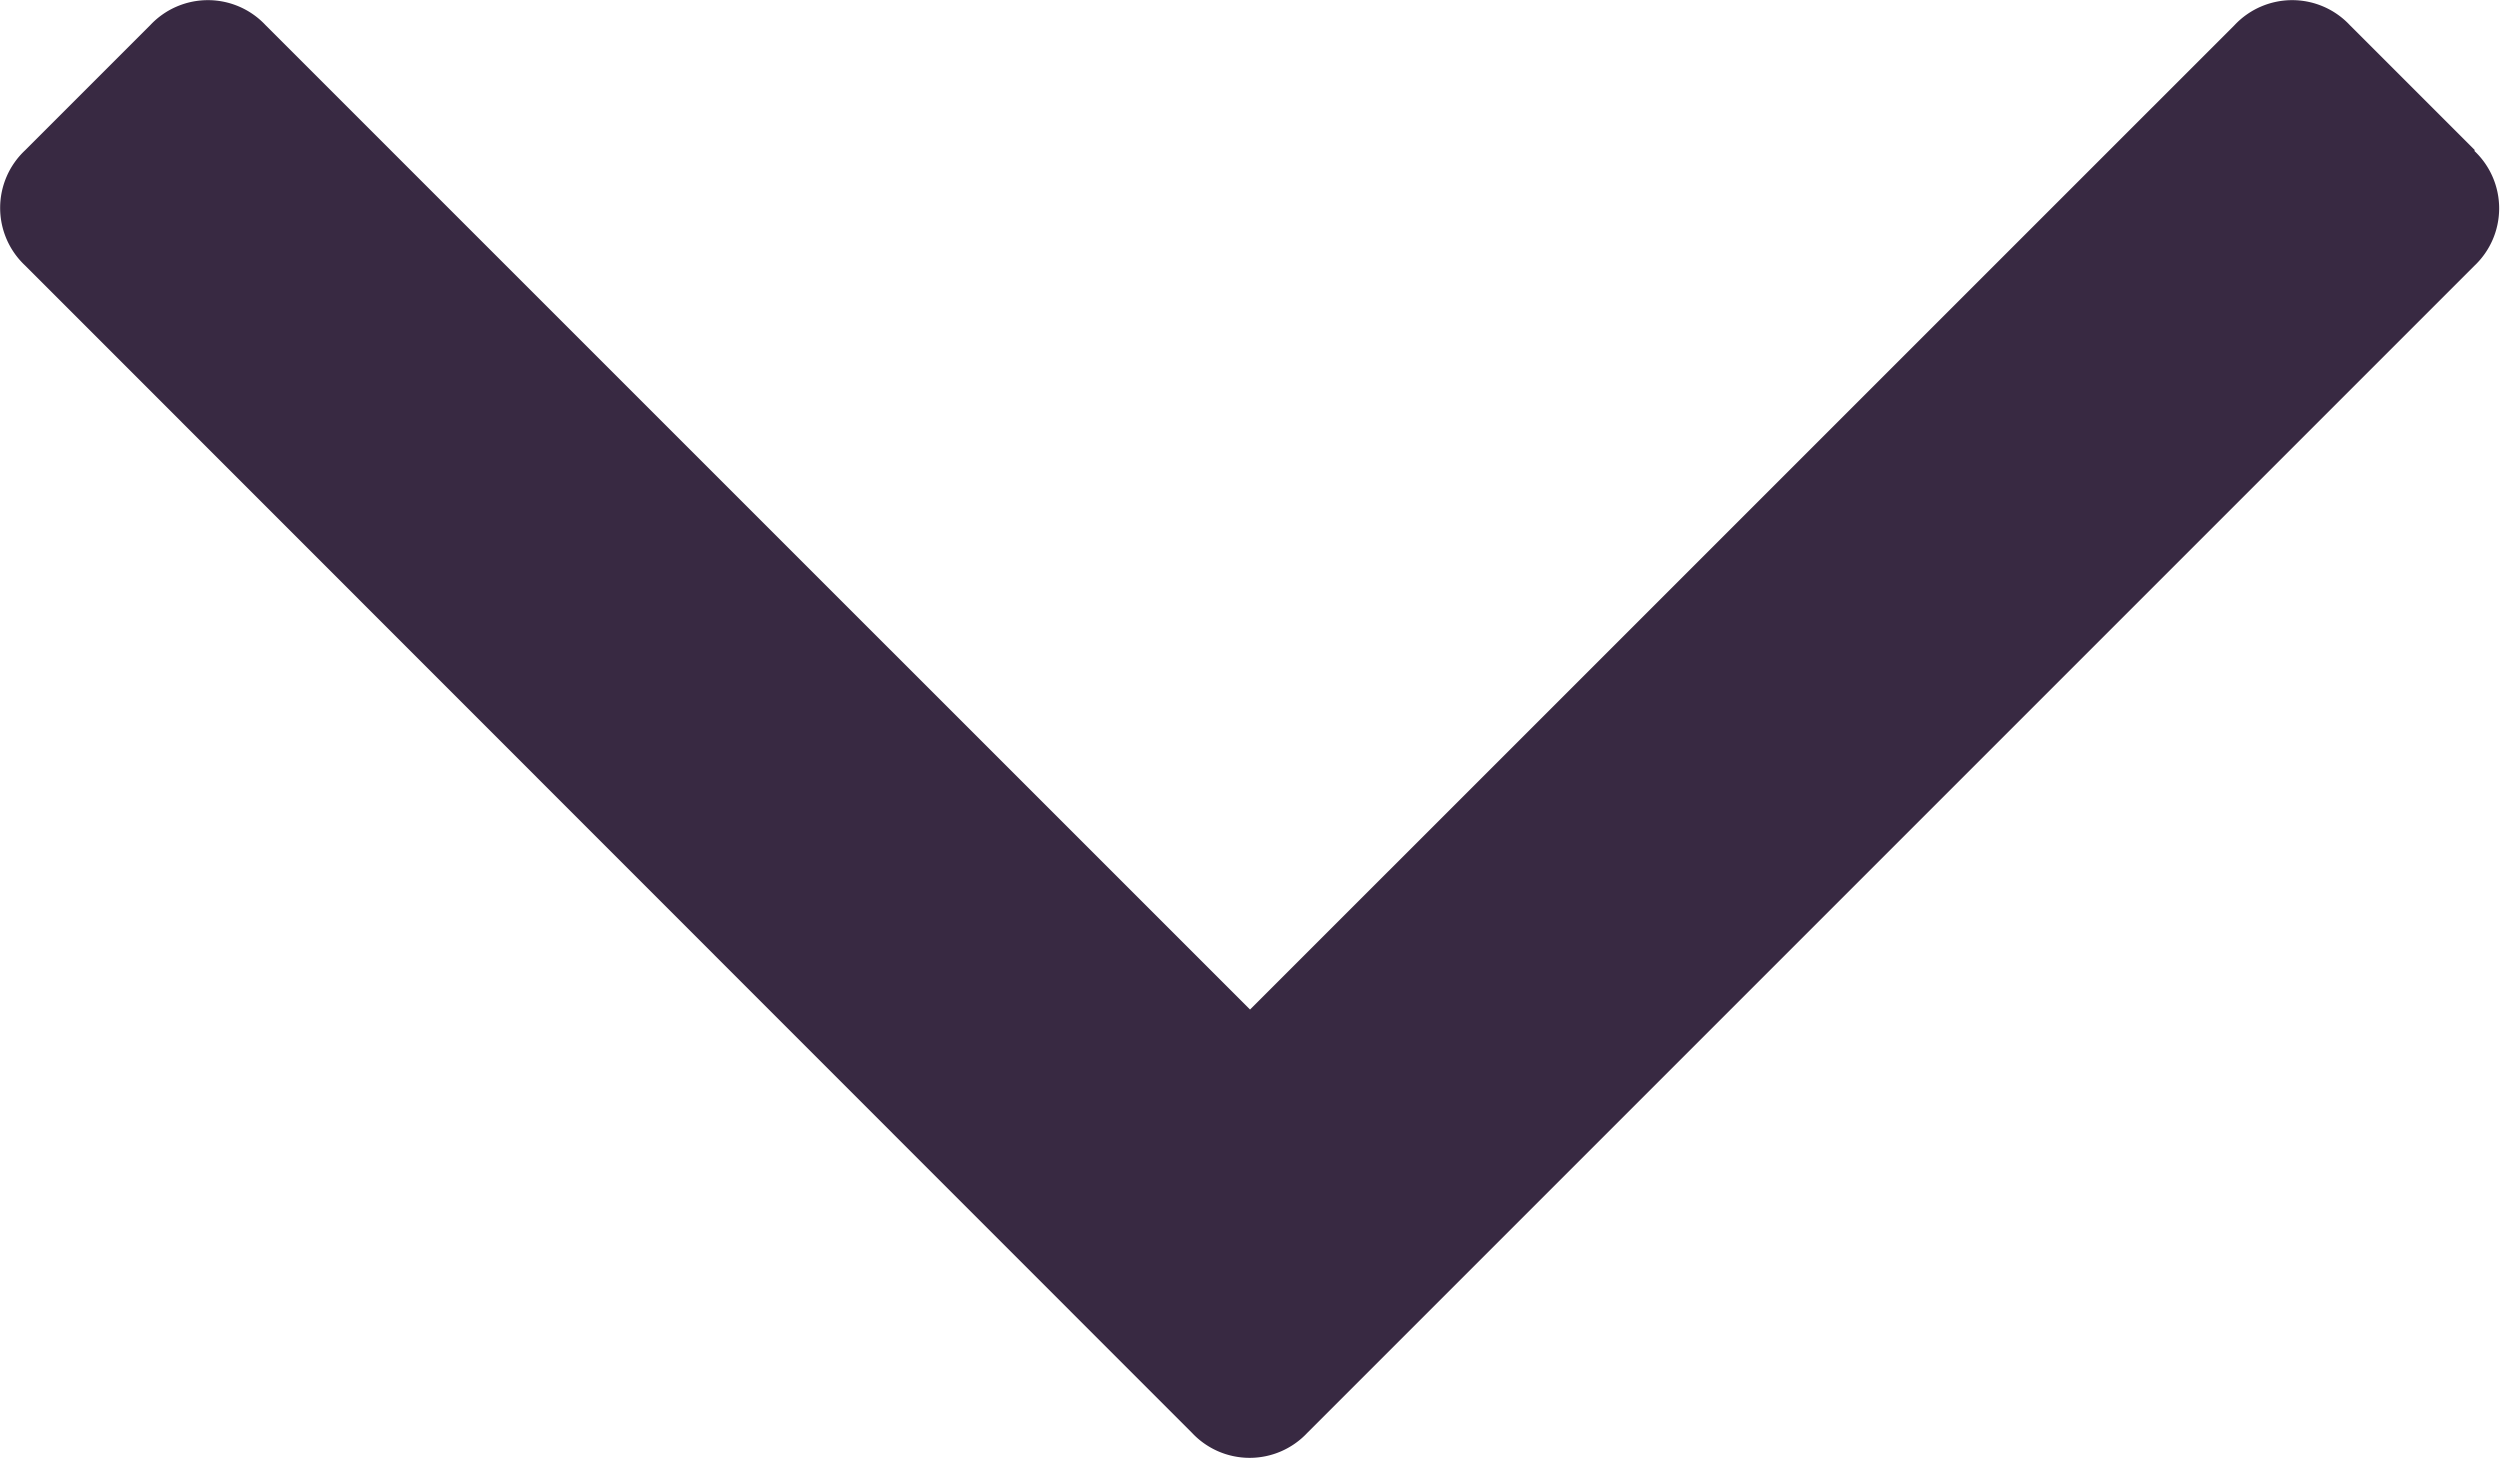
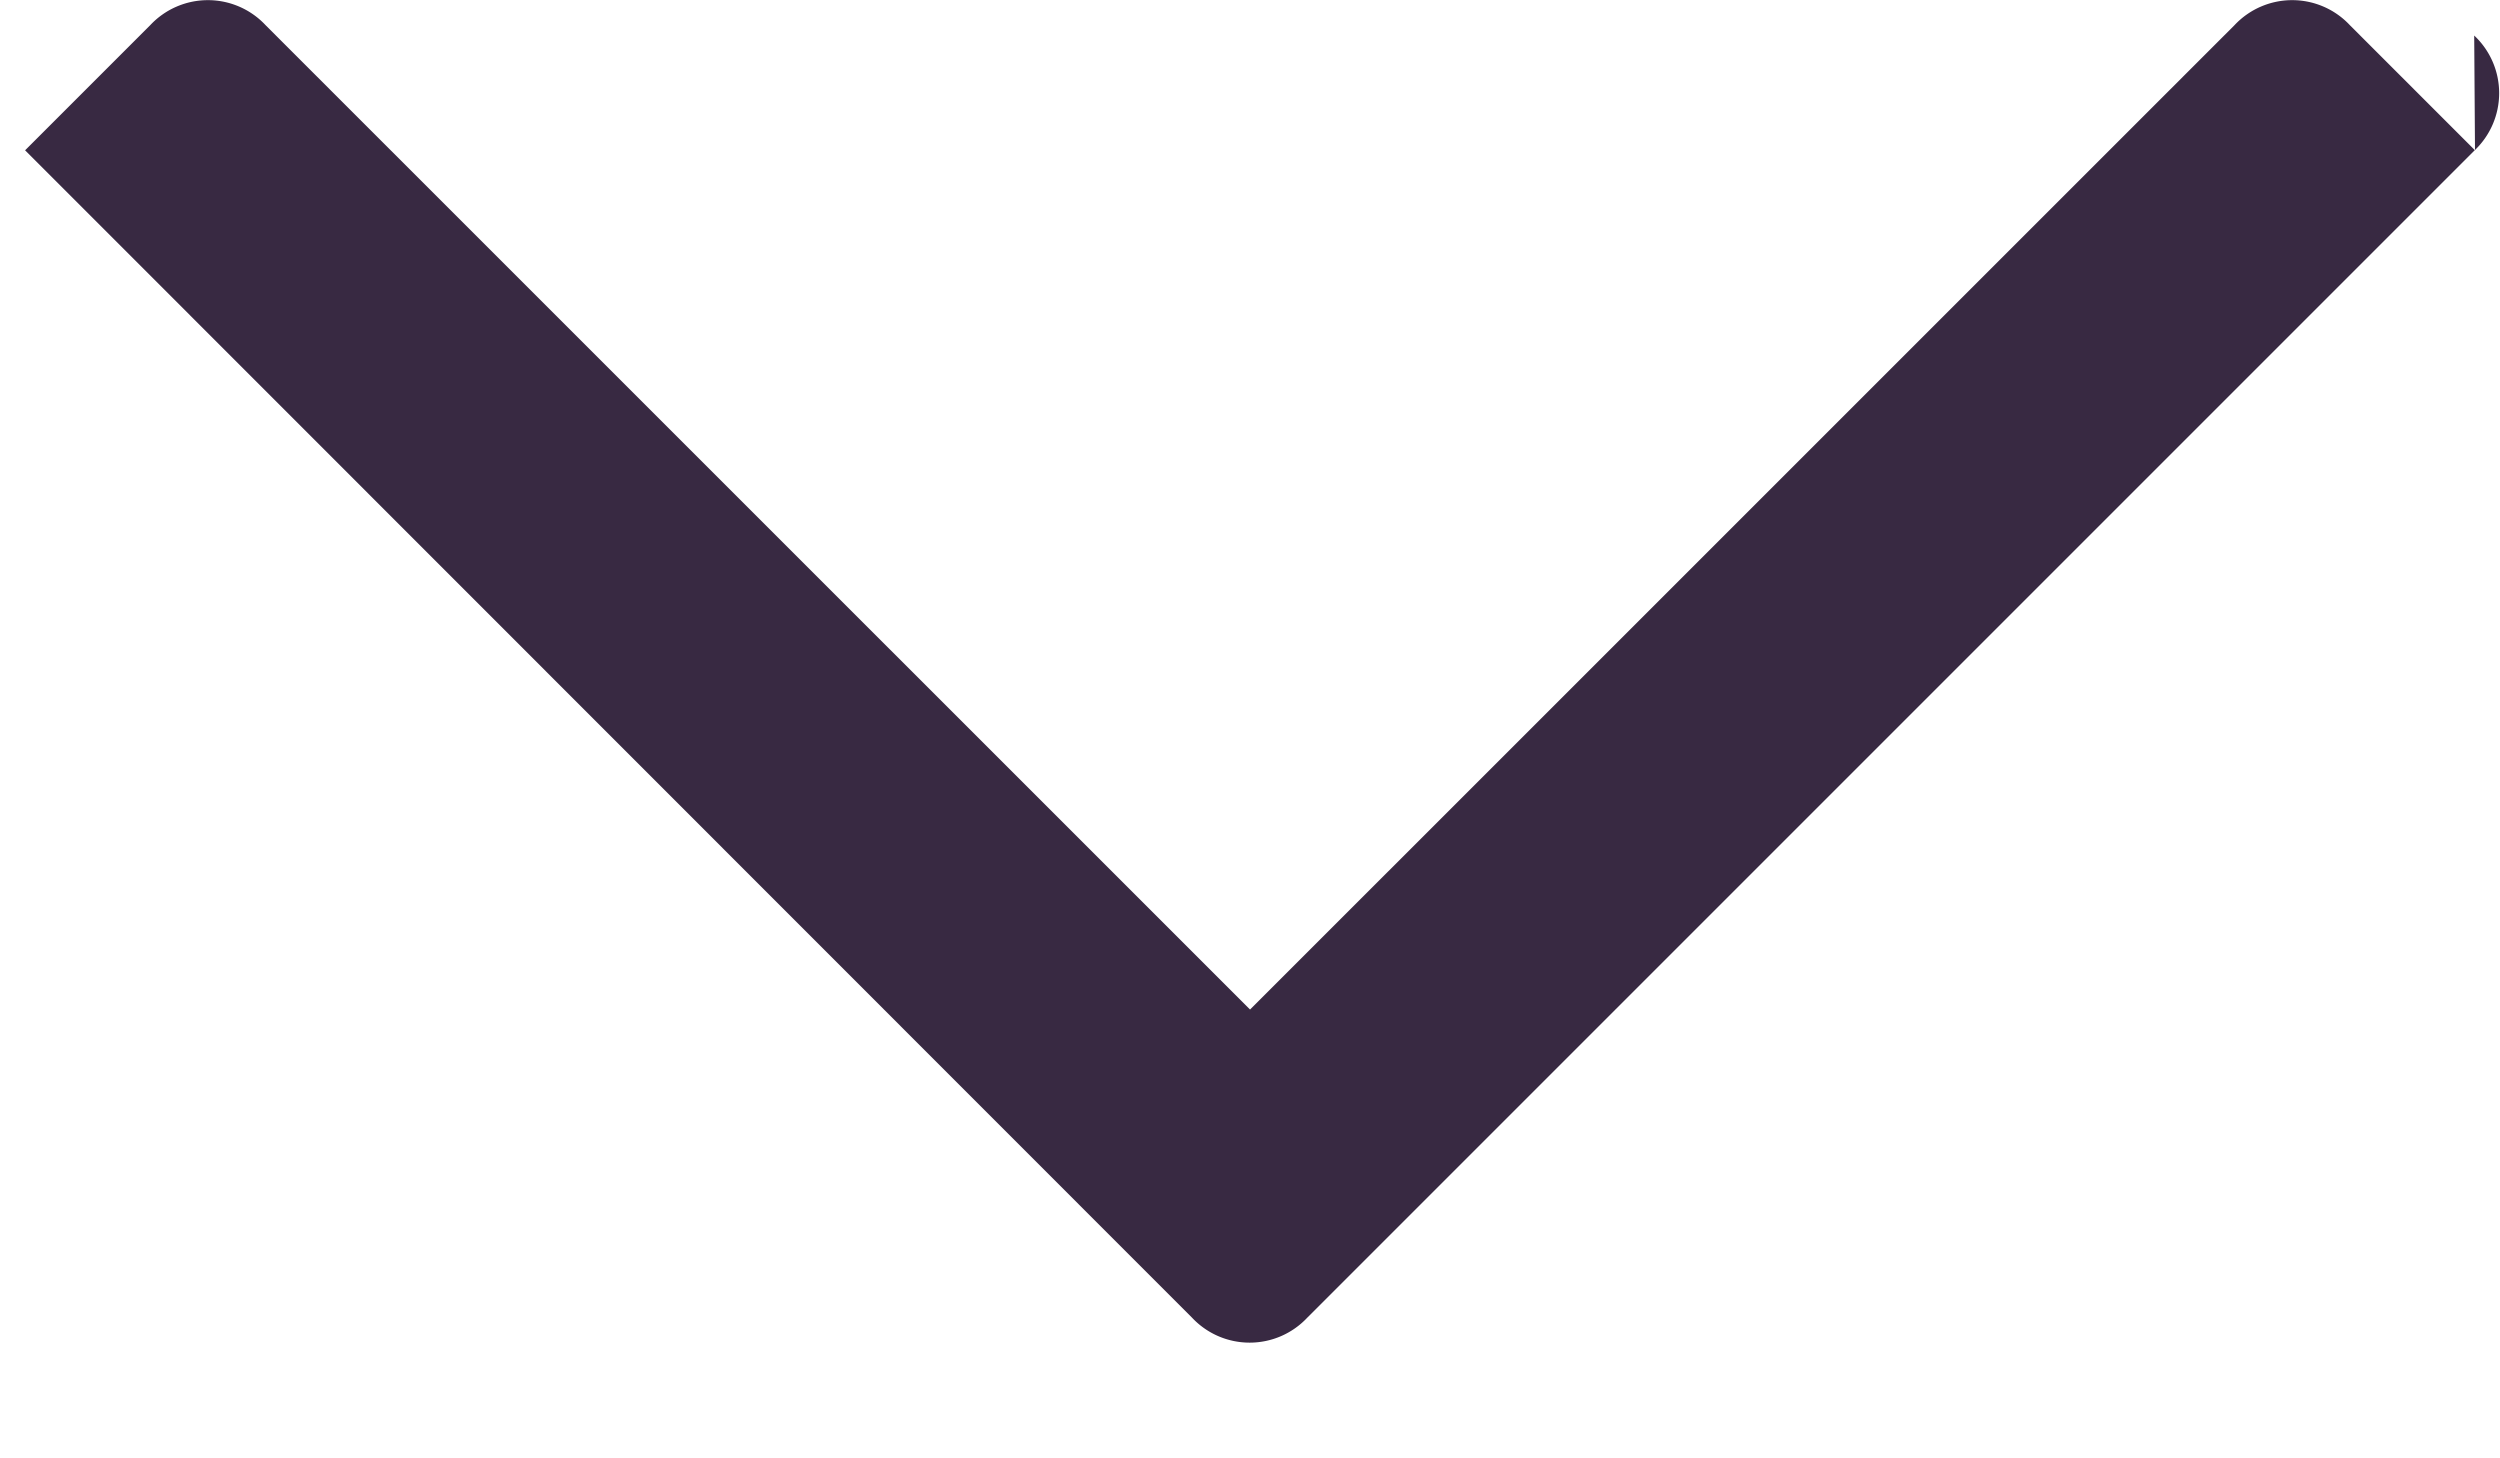
<svg xmlns="http://www.w3.org/2000/svg" viewBox="0 0 284.93 166.17">
  <defs>
    <style>.cls-1{fill:#382942;}</style>
  </defs>
  <title>Element 1</title>
  <g id="Ebene_2" data-name="Ebene 2">
    <g id="Capa_1" data-name="Capa 1">
-       <path class="cls-1" d="M282.08,17.13,267.81,2.86a9,9,0,0,0-13.13,0L142.47,115.06,30.26,2.86a9,9,0,0,0-13.13,0L2.86,17.13a9,9,0,0,0,0,13.13l133,133.05a9,9,0,0,0,13.13,0l133-133a9,9,0,0,0,0-13.13Z" />
+       <path class="cls-1" d="M282.08,17.13,267.81,2.86a9,9,0,0,0-13.13,0L142.47,115.06,30.26,2.86a9,9,0,0,0-13.13,0L2.86,17.13l133,133.05a9,9,0,0,0,13.13,0l133-133a9,9,0,0,0,0-13.13Z" />
    </g>
  </g>
</svg>